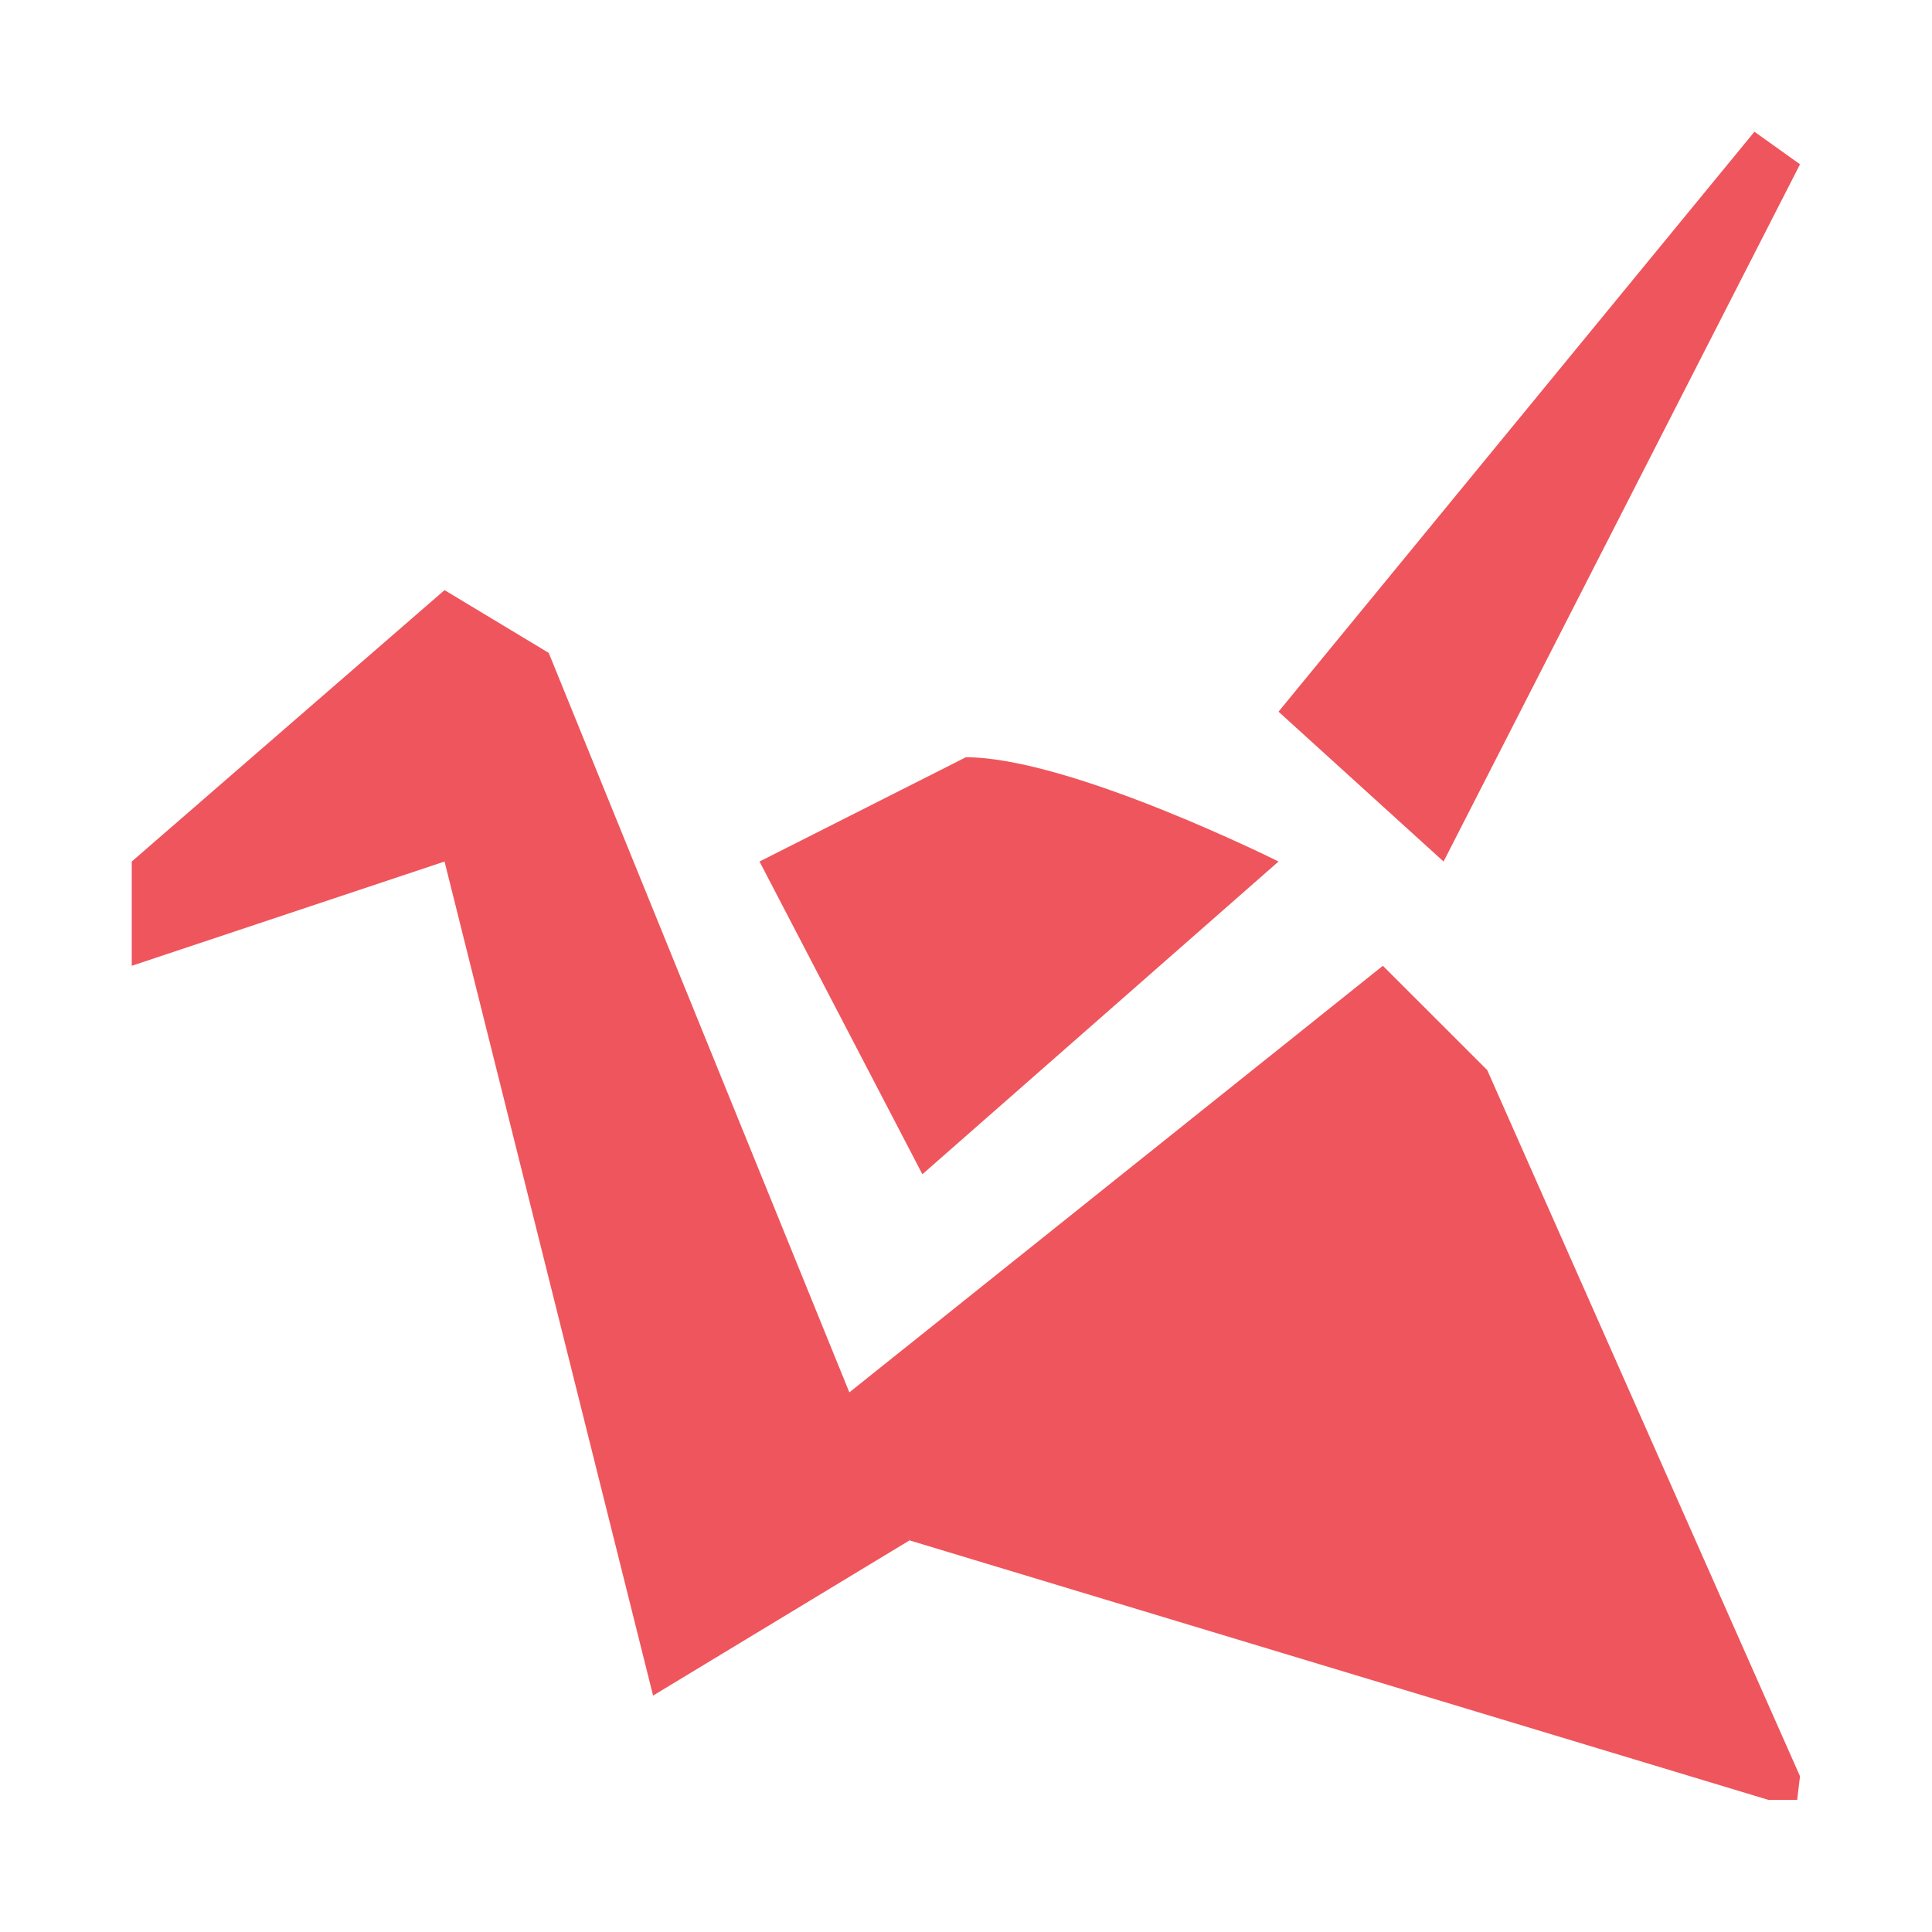
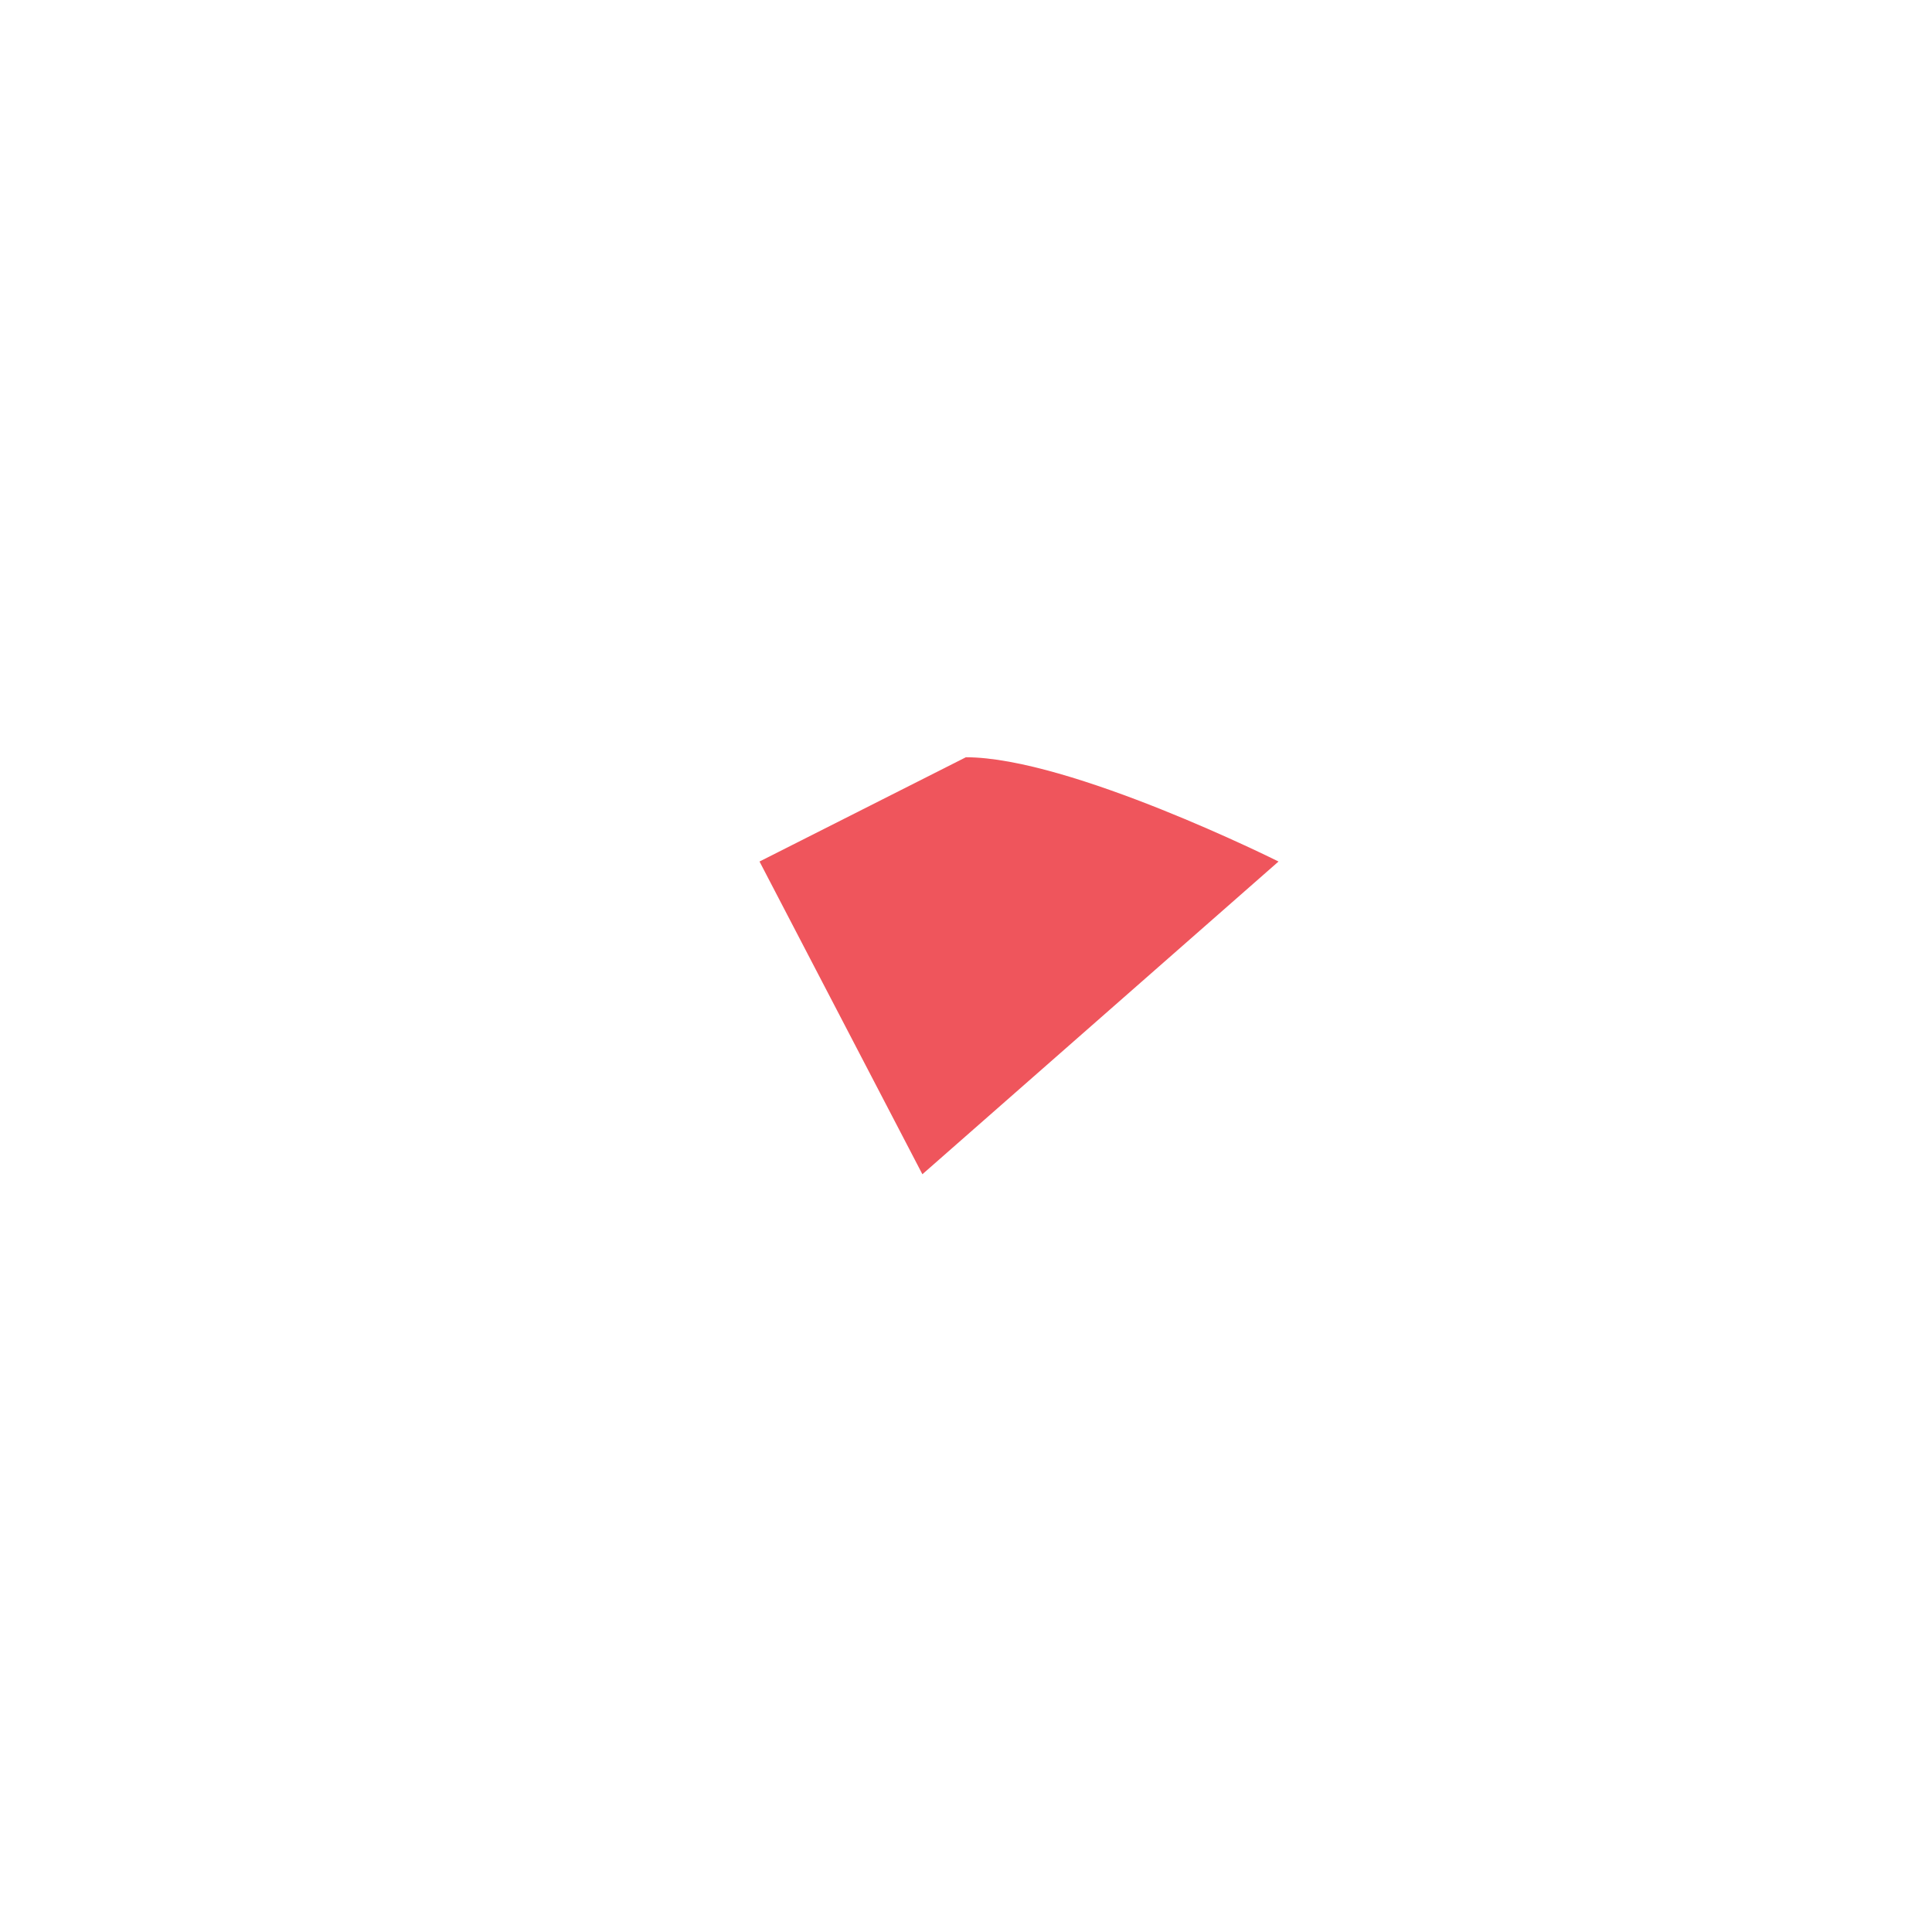
<svg xmlns="http://www.w3.org/2000/svg" viewBox="0 0 16 16" style="enable-background:new 0 0 24 24">
  <g transform="matrix(0.642,0,0,0.642,0.295,0.535)" style="fill:#ef555c;fill-opacity:1">
-     <polygon points="16.033,8.347 22.172,0.866 22.76,1.286 18.162,10.28 " />
-     <polygon points="1.24,10.28 5.275,6.779 6.619,7.589 11.273,19.037 7.965,21.039 5.275,10.28 1.24,11.625 " />
-     <polyline points="22.76,22.08 18.725,12.97 17.379,11.625 10.359,17.238 11.273,19.037 22.354,22.385     22.723,22.385   " />
-     <path d="M 11.439,14.314 9.338,10.28 12,8.935 c 1.344,0 4.033,1.345 4.033,1.345 l -4.594,4.034 z" />
+     <path d="M 11.439,14.314 9.338,10.28 12,8.935 c 1.344,0 4.033,1.345 4.033,1.345 l -4.594,4.034 " />
  </g>
</svg>